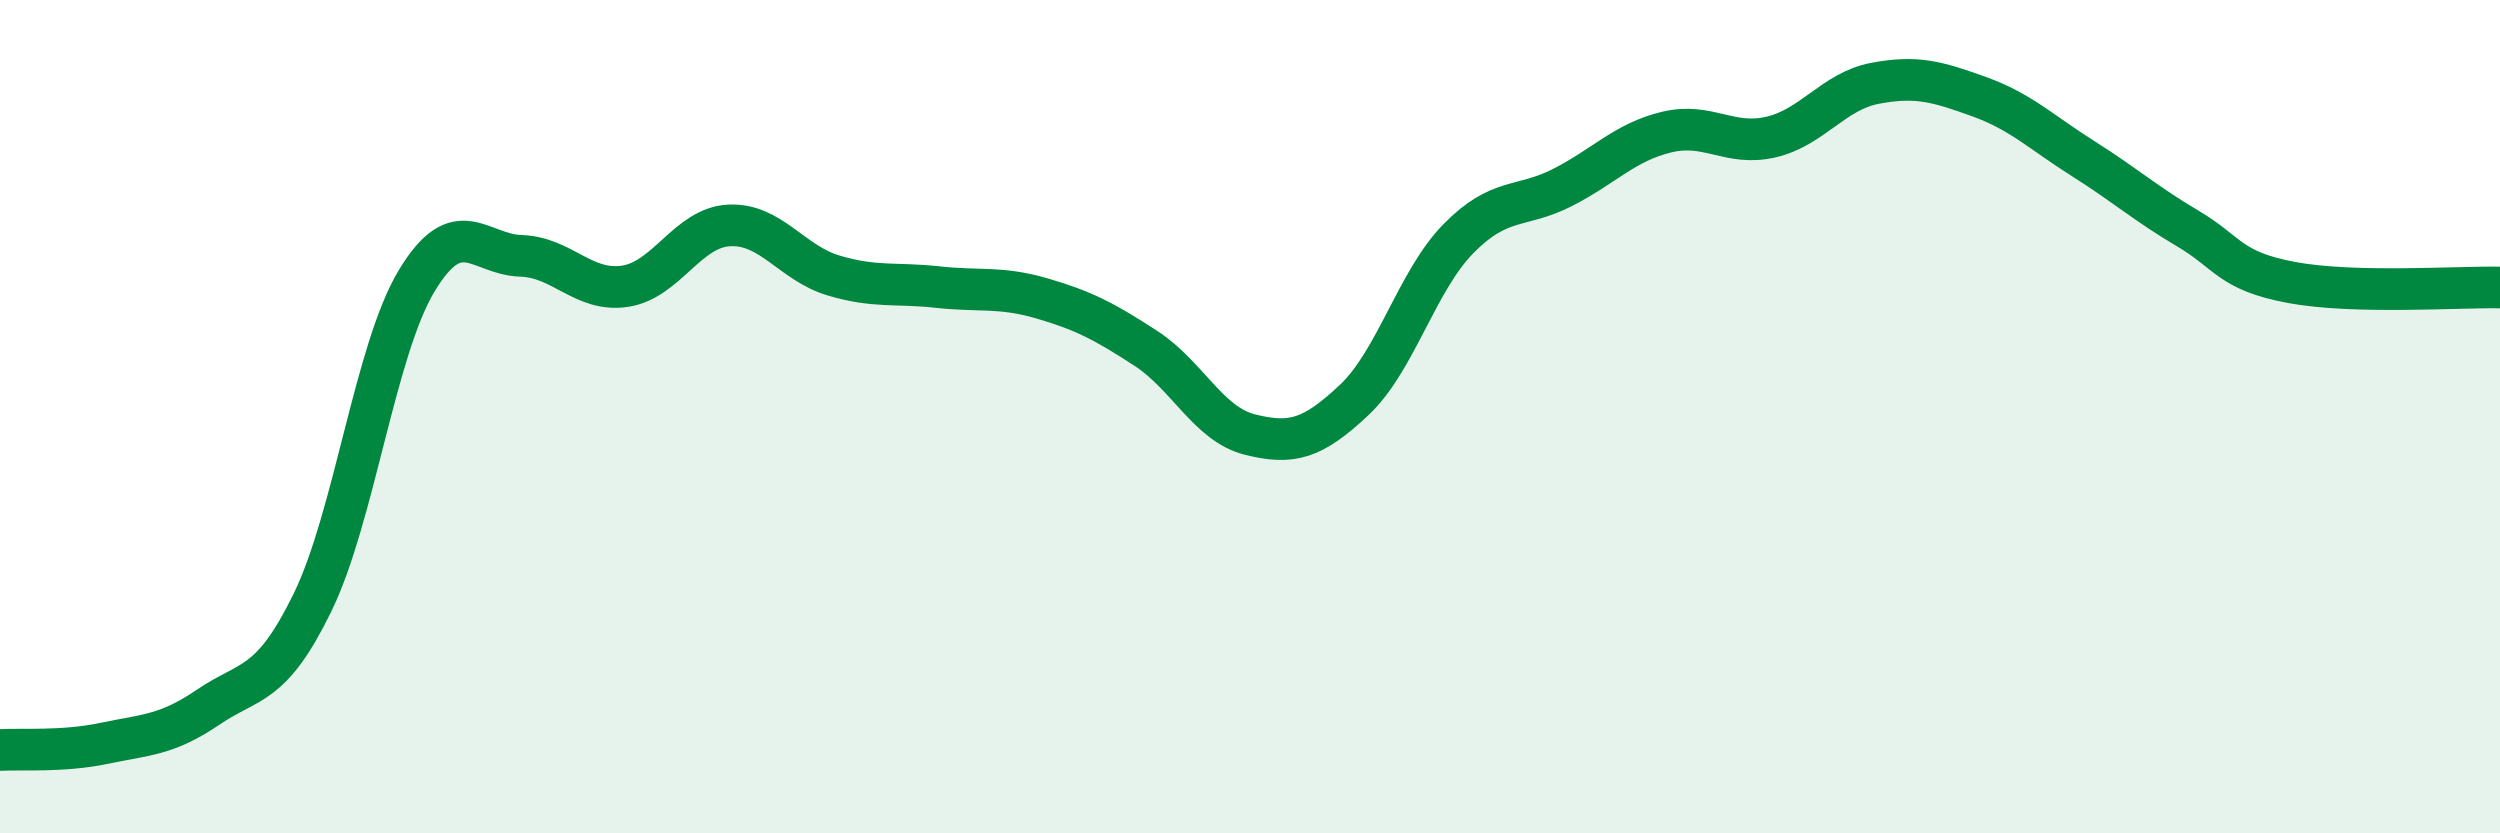
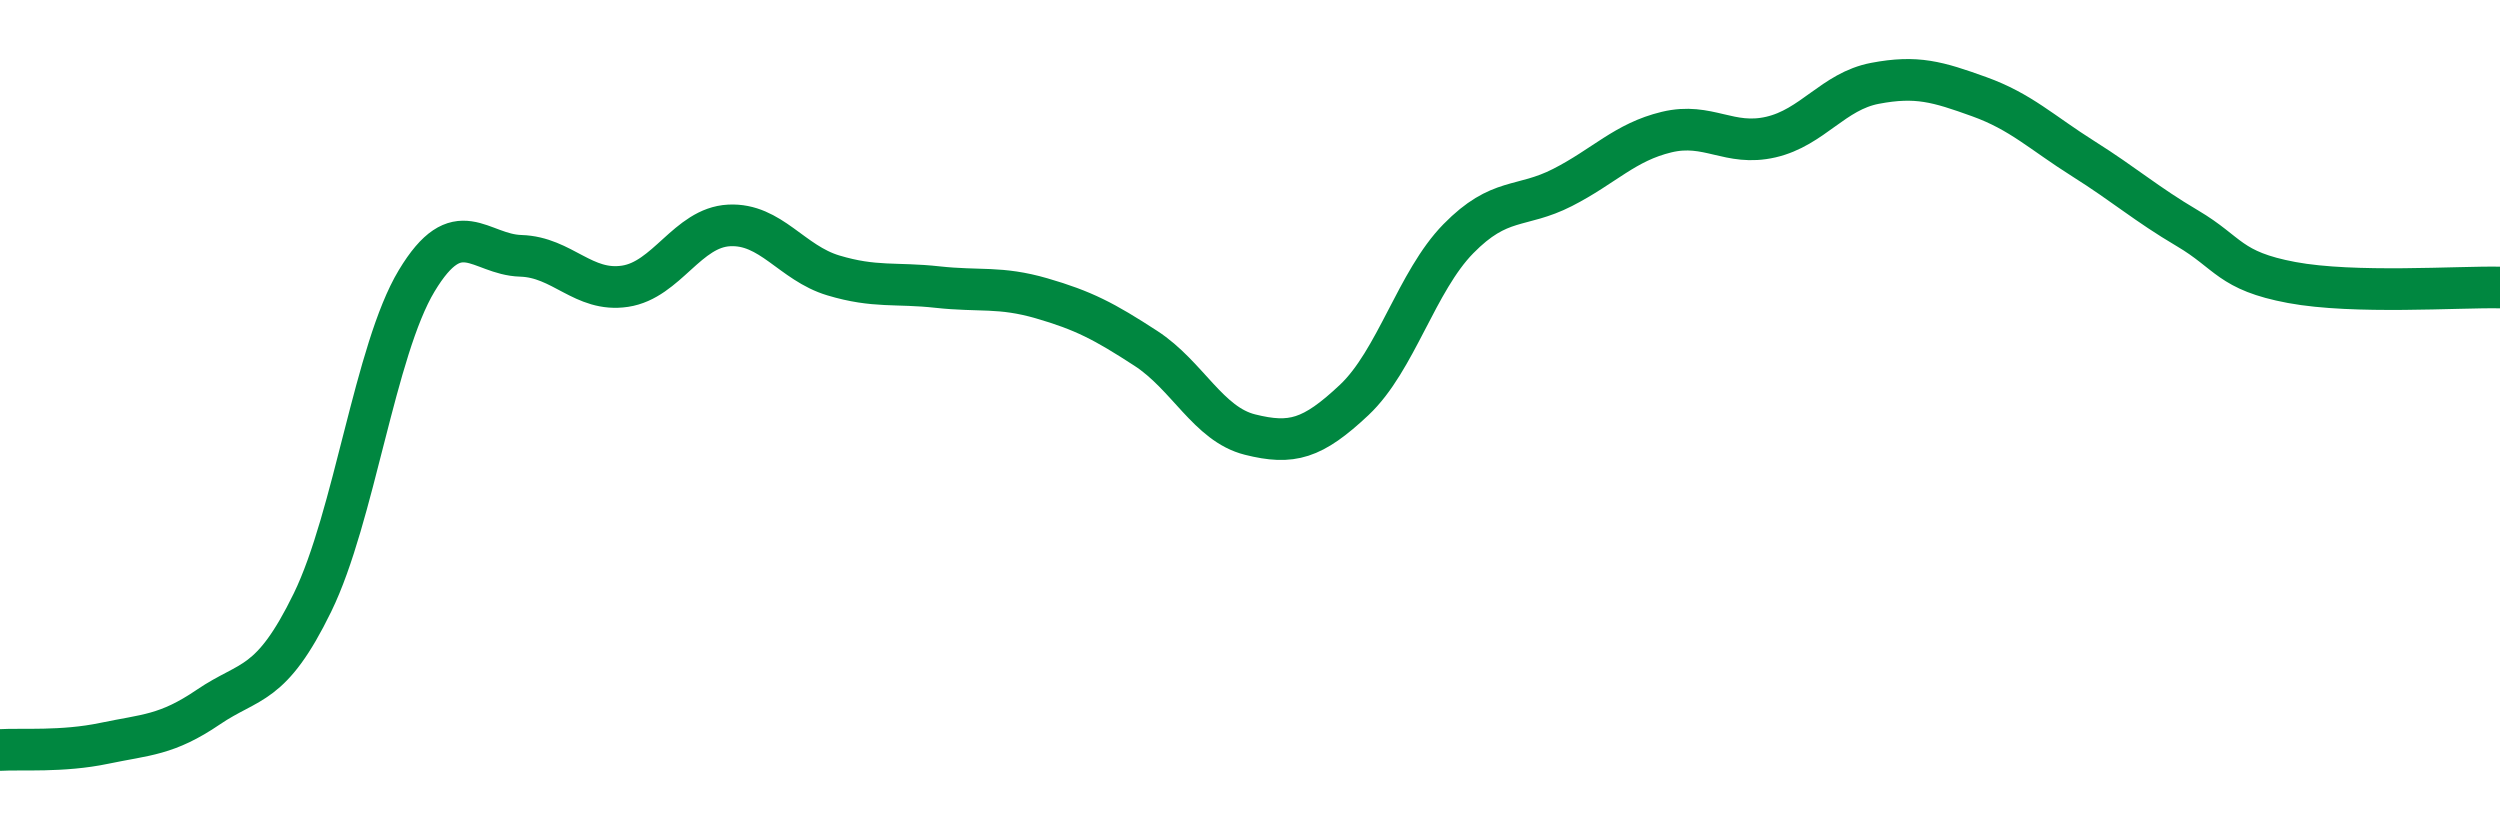
<svg xmlns="http://www.w3.org/2000/svg" width="60" height="20" viewBox="0 0 60 20">
-   <path d="M 0,18 C 0.5,17.97 1.5,18.05 2.5,17.84 C 3.5,17.63 4,17.65 5,16.97 C 6,16.29 6.5,16.51 7.5,14.46 C 8.5,12.41 9,8.4 10,6.74 C 11,5.08 11.5,6.11 12.5,6.14 C 13.5,6.17 14,7.02 15,6.87 C 16,6.72 16.5,5.46 17.5,5.41 C 18.5,5.36 19,6.31 20,6.61 C 21,6.91 21.5,6.78 22.5,6.89 C 23.5,7 24,6.87 25,7.16 C 26,7.45 26.5,7.71 27.5,8.36 C 28.5,9.01 29,10.18 30,10.43 C 31,10.68 31.5,10.54 32.5,9.6 C 33.5,8.66 34,6.75 35,5.73 C 36,4.71 36.5,5.01 37.5,4.5 C 38.5,3.99 39,3.41 40,3.17 C 41,2.93 41.5,3.52 42.5,3.29 C 43.5,3.06 44,2.19 45,2 C 46,1.81 46.5,1.96 47.5,2.32 C 48.5,2.68 49,3.18 50,3.81 C 51,4.44 51.5,4.89 52.5,5.48 C 53.5,6.07 53.5,6.5 55,6.78 C 56.5,7.06 59,6.88 60,6.9L60 20L0 20Z" fill="#008740" opacity="0.1" stroke-linecap="round" stroke-linejoin="round" />
  <path d="M 0,18 C 0.5,17.97 1.5,18.05 2.5,17.84 C 3.5,17.63 4,17.65 5,16.97 C 6,16.29 6.5,16.51 7.5,14.46 C 8.5,12.41 9,8.4 10,6.74 C 11,5.08 11.5,6.11 12.5,6.14 C 13.5,6.17 14,7.02 15,6.87 C 16,6.72 16.5,5.46 17.5,5.41 C 18.5,5.36 19,6.31 20,6.61 C 21,6.91 21.5,6.78 22.5,6.89 C 23.5,7 24,6.87 25,7.16 C 26,7.45 26.5,7.71 27.5,8.36 C 28.5,9.01 29,10.18 30,10.43 C 31,10.68 31.5,10.54 32.5,9.6 C 33.5,8.66 34,6.75 35,5.73 C 36,4.71 36.5,5.01 37.5,4.5 C 38.5,3.99 39,3.41 40,3.17 C 41,2.93 41.5,3.52 42.5,3.29 C 43.5,3.06 44,2.19 45,2 C 46,1.81 46.5,1.96 47.5,2.32 C 48.5,2.68 49,3.18 50,3.81 C 51,4.44 51.5,4.89 52.5,5.48 C 53.5,6.07 53.5,6.5 55,6.78 C 56.5,7.06 59,6.88 60,6.9" stroke="#008740" stroke-width="1" fill="none" stroke-linecap="round" stroke-linejoin="round" />
</svg>